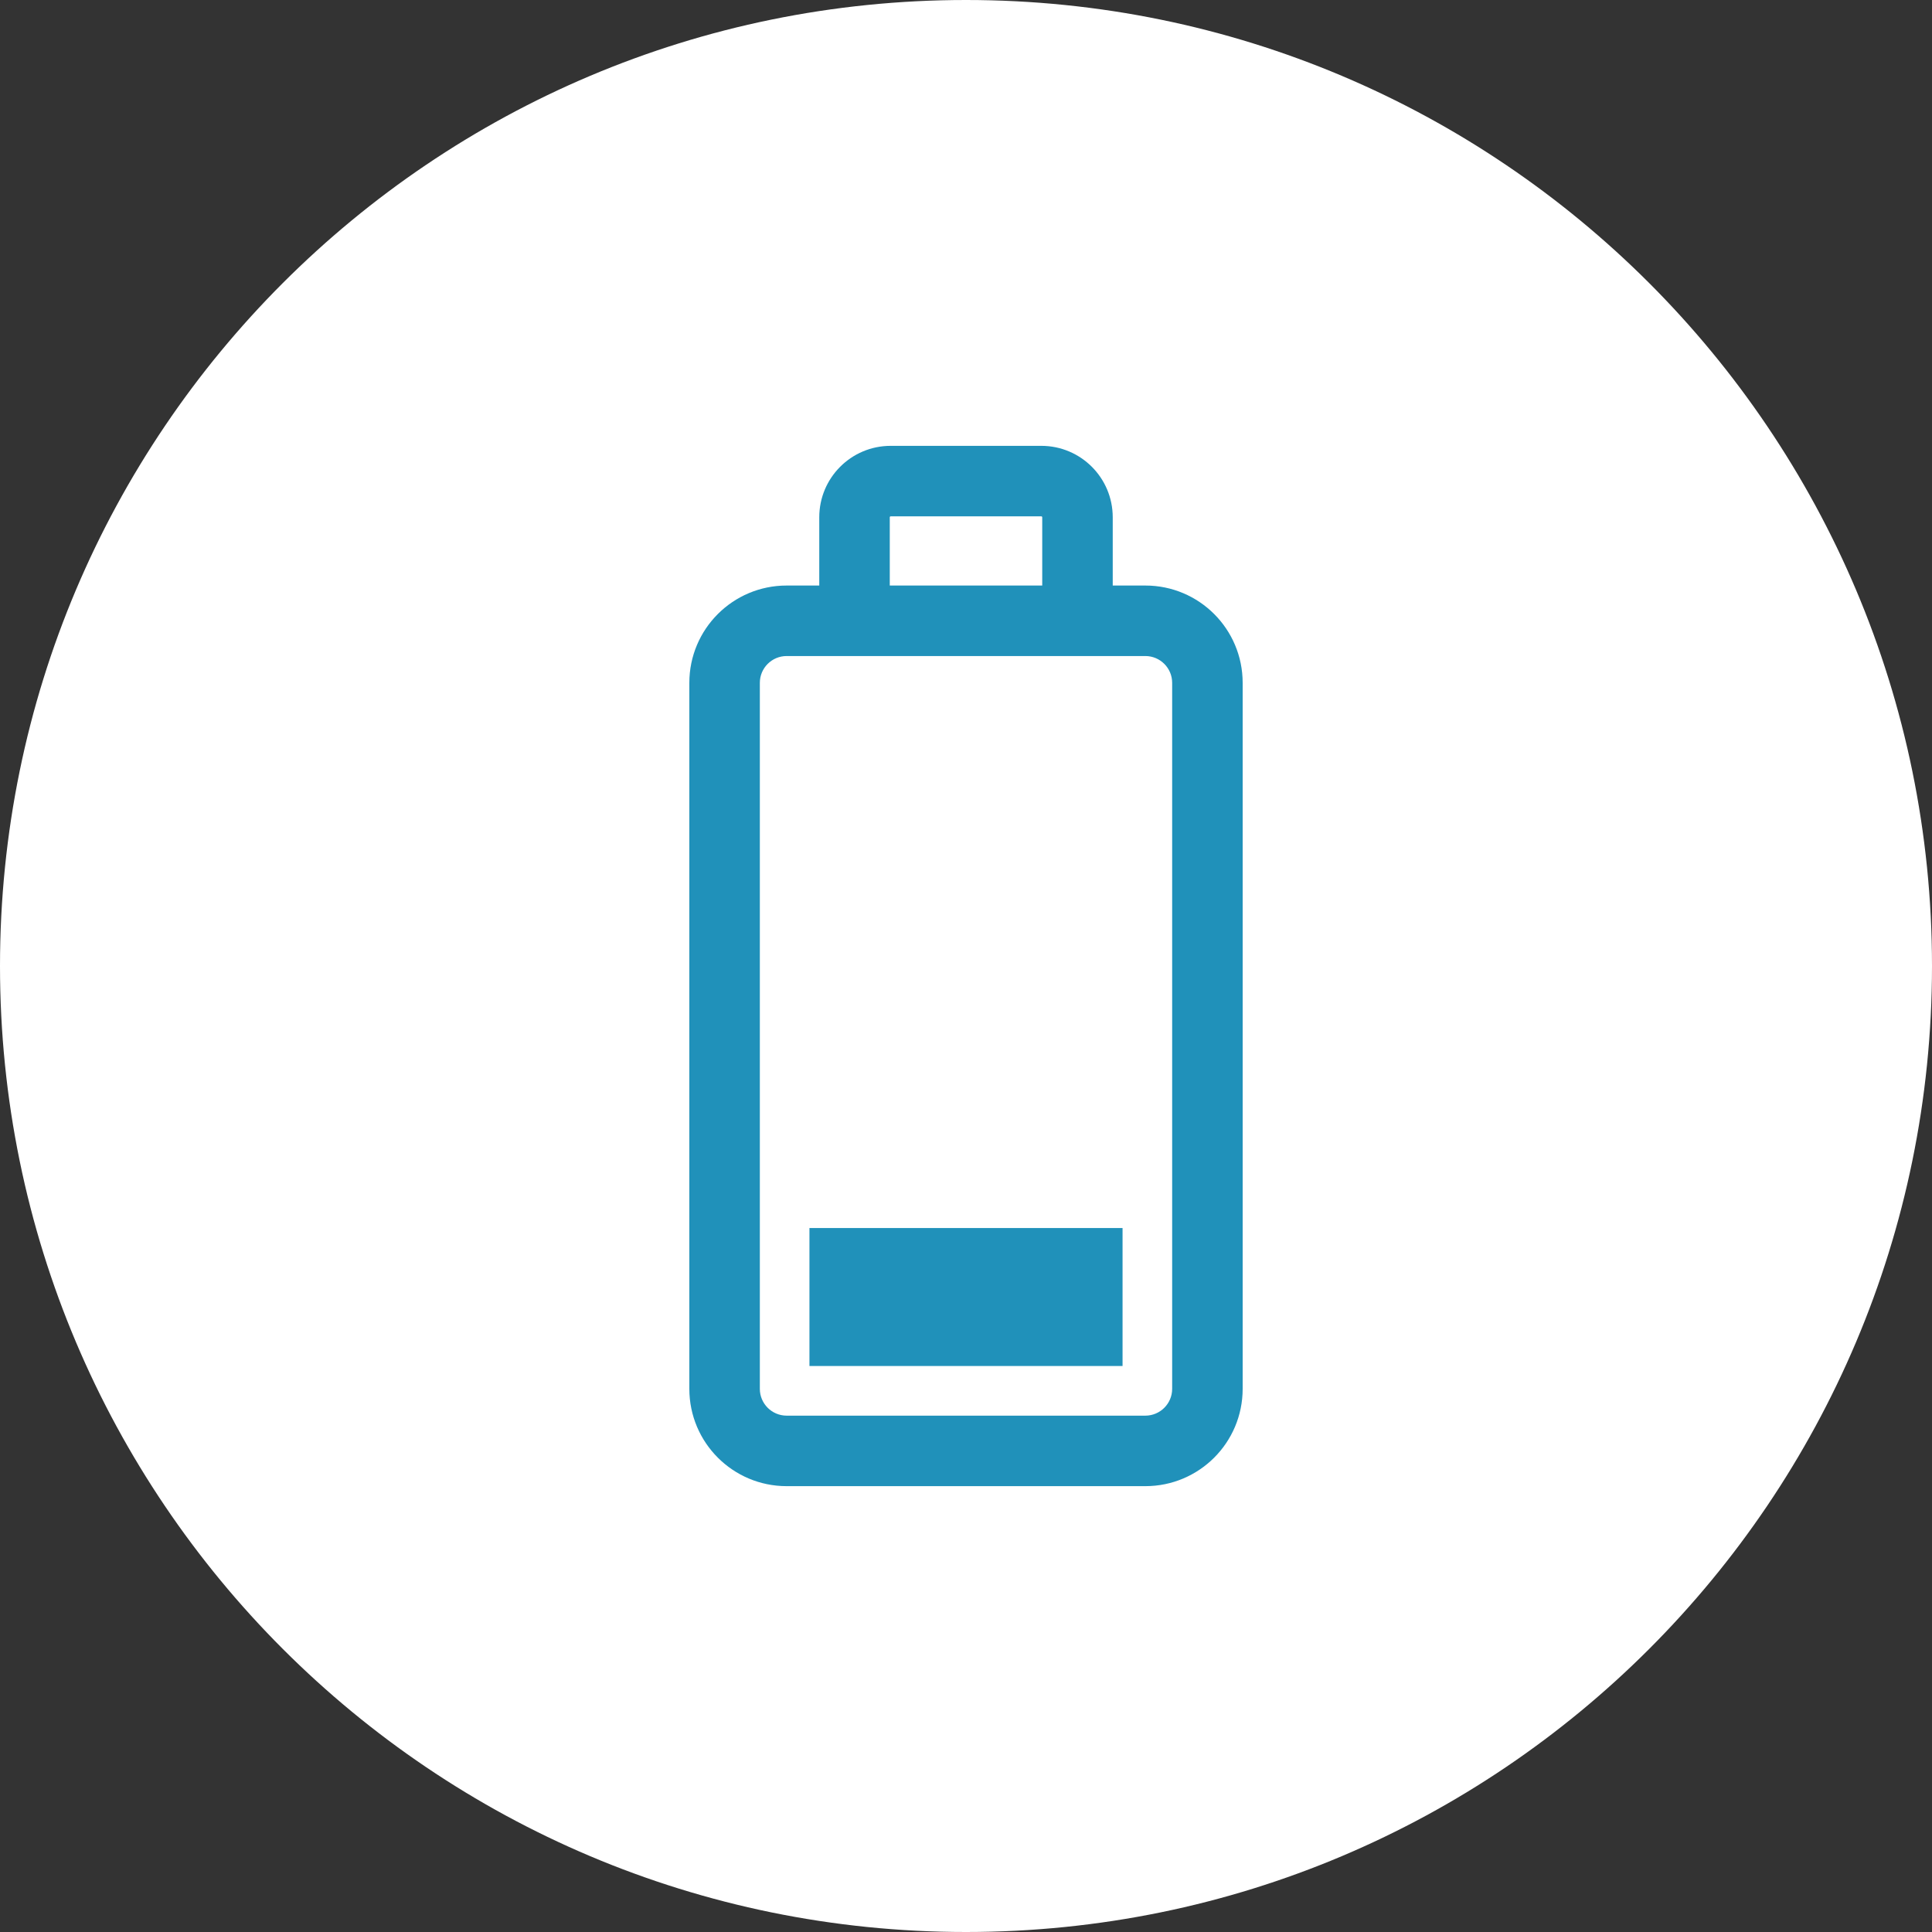
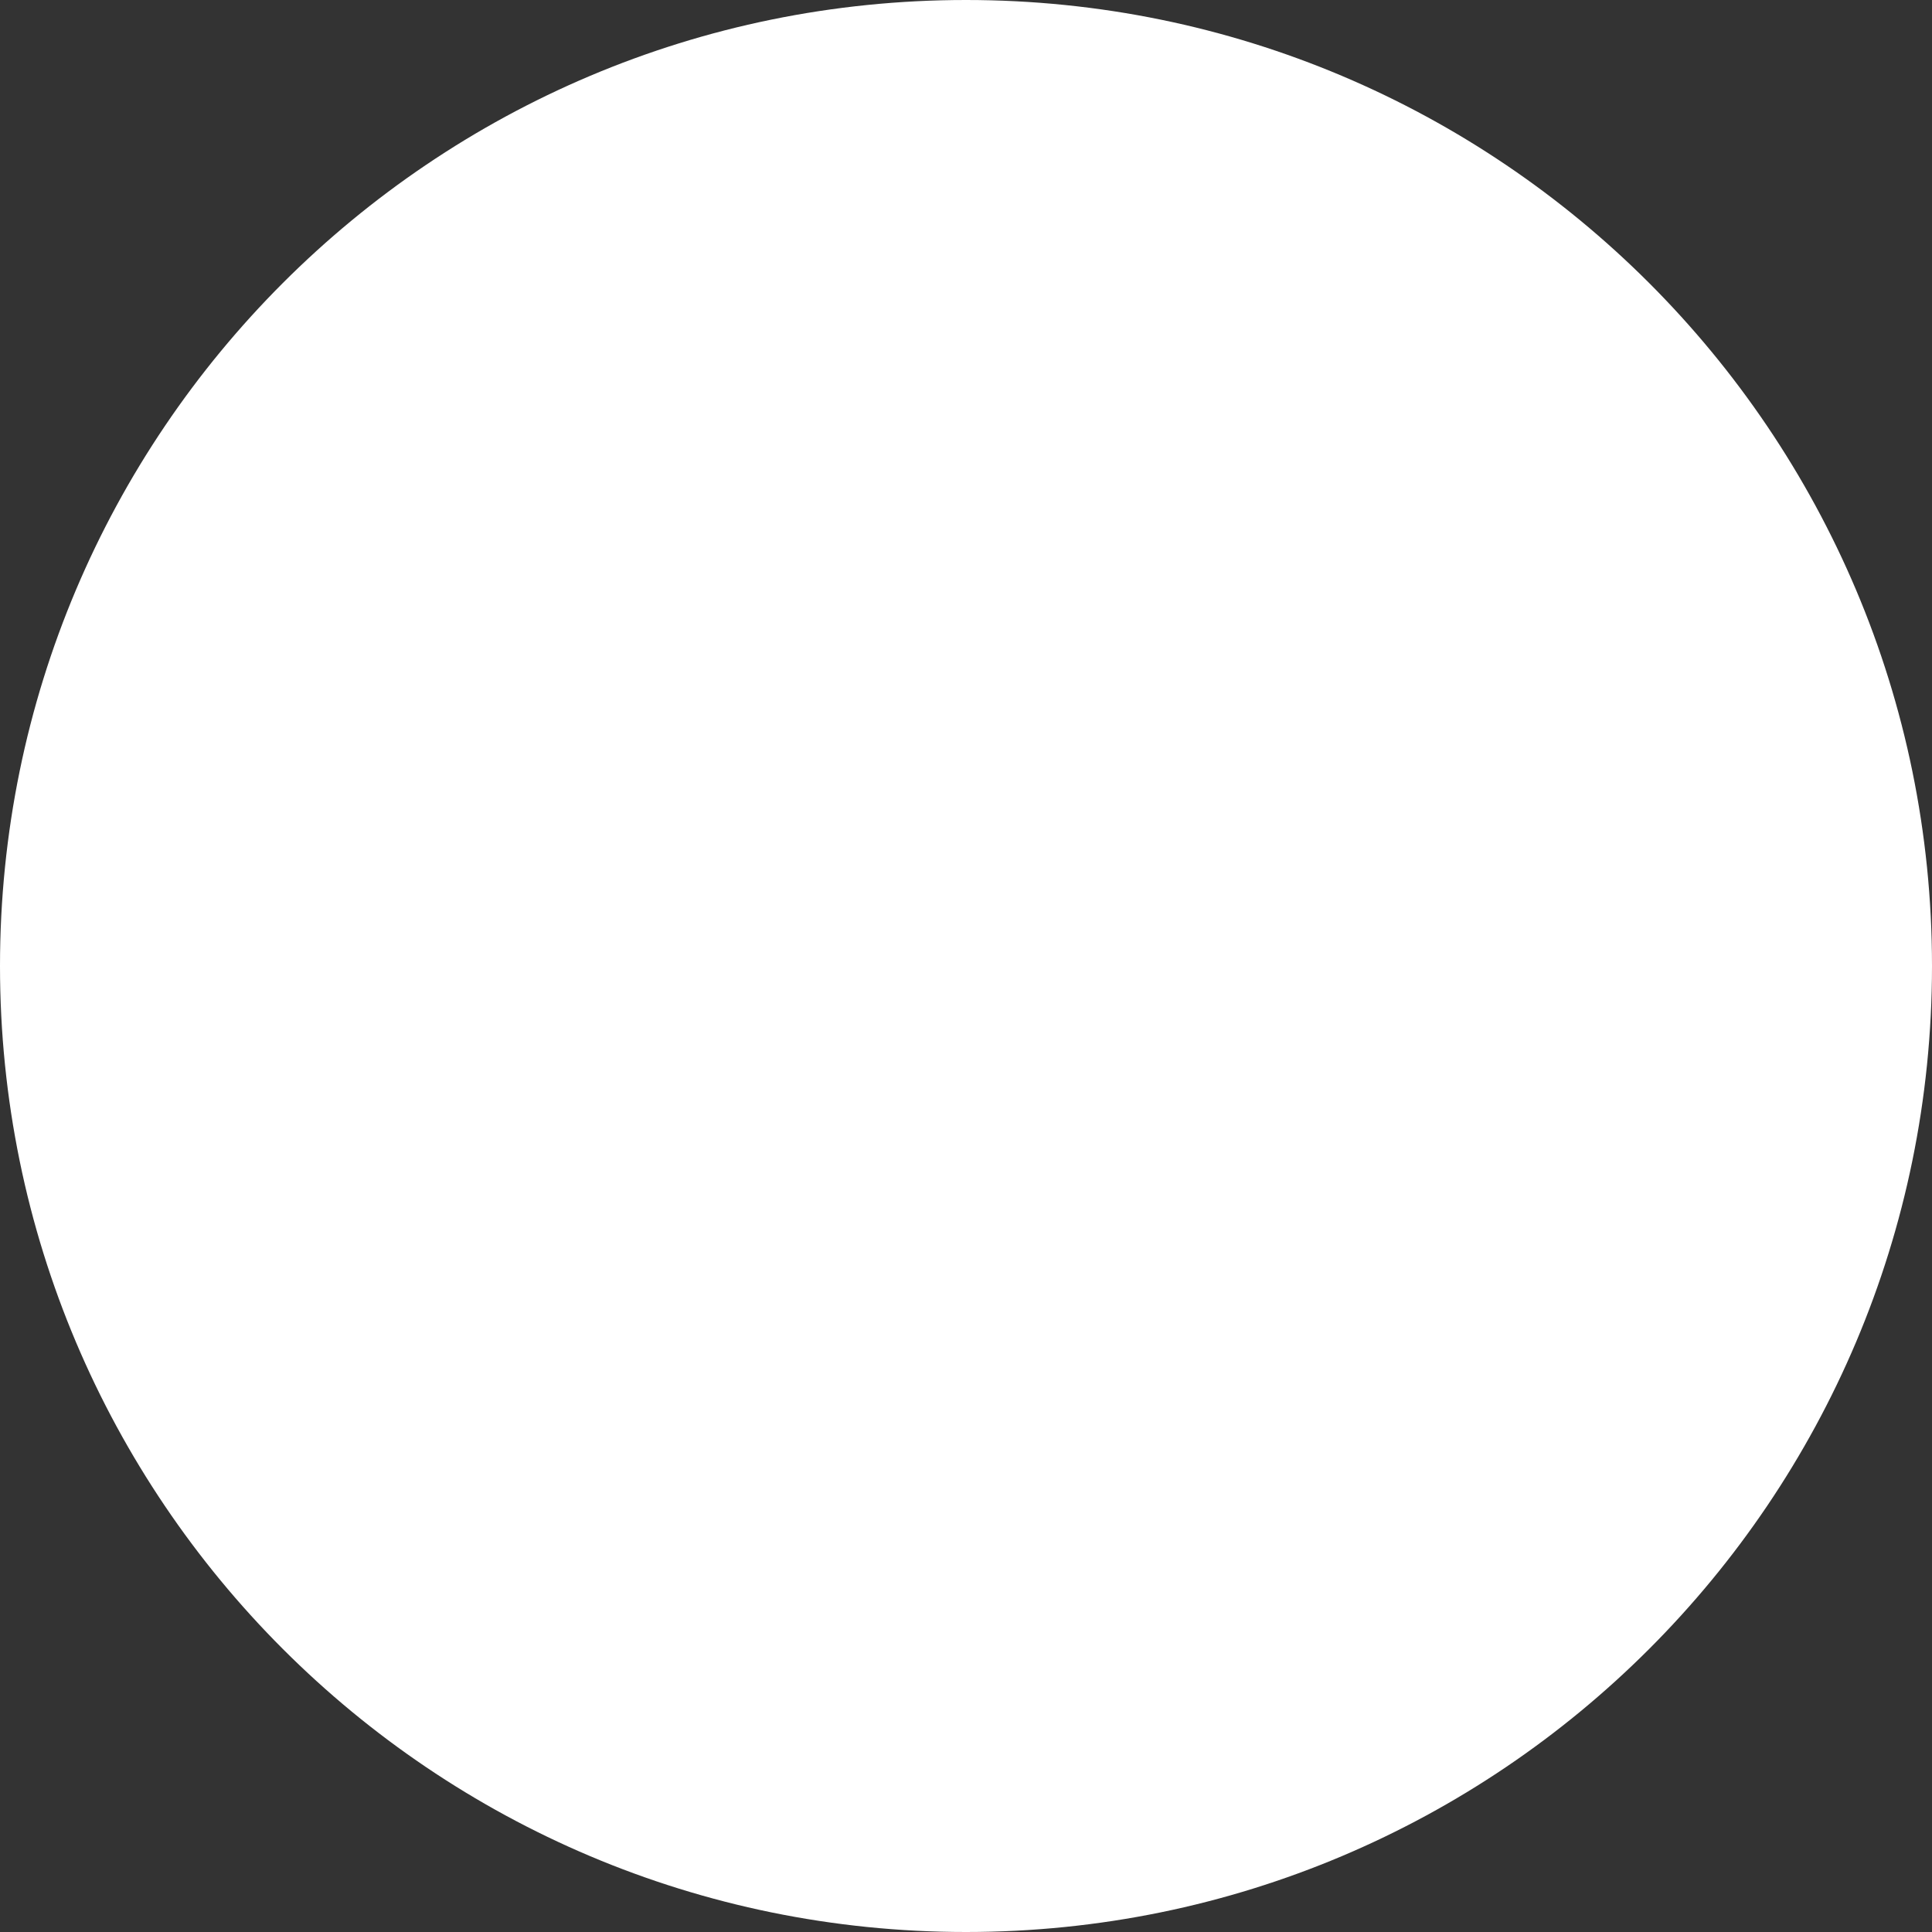
<svg xmlns="http://www.w3.org/2000/svg" width="96px" height="96px">
  <rect width="100%" height="100%" fill="#333333" stroke="none" />
  <path fill-rule="evenodd" fill="rgb(255, 255, 255)" d="M48.000,-0.000 C74.510,-0.000 96.000,21.490 96.000,48.000 C96.000,74.510 74.510,96.000 48.000,96.000 C21.490,96.000 -0.000,74.510 -0.000,48.000 C-0.000,21.490 21.490,-0.000 48.000,-0.000 Z" />
-   <path fill-rule="evenodd" fill="rgb(32, 145, 186)" d="M56.914,73.846 L39.086,73.846 C36.416,73.845 34.254,71.682 34.253,69.013 L34.253,33.928 C34.254,31.258 36.416,29.096 39.086,29.095 L40.709,29.095 L40.709,25.702 C40.710,23.742 42.296,22.155 44.256,22.154 L51.744,22.154 C53.703,22.155 55.290,23.741 55.291,25.702 L55.291,29.095 L56.914,29.095 C59.584,29.096 61.746,31.258 61.747,33.928 L61.747,69.013 C61.746,71.683 59.584,73.845 56.914,73.846 ZM51.788,25.702 C51.788,25.678 51.767,25.657 51.744,25.657 L44.256,25.657 C44.232,25.657 44.212,25.678 44.212,25.702 L44.212,29.095 L51.788,29.095 L51.788,25.702 ZM58.244,33.928 C58.243,33.194 57.648,32.600 56.914,32.598 L39.086,32.598 C38.352,32.600 37.757,33.194 37.756,33.928 L37.756,69.013 C37.757,69.746 38.352,70.341 39.086,70.343 L56.914,70.343 C57.648,70.341 58.243,69.746 58.244,69.013 L58.244,33.928 ZM40.221,61.020 L55.779,61.020 L55.779,67.877 L40.221,67.877 L40.221,61.020 Z" />
</svg>